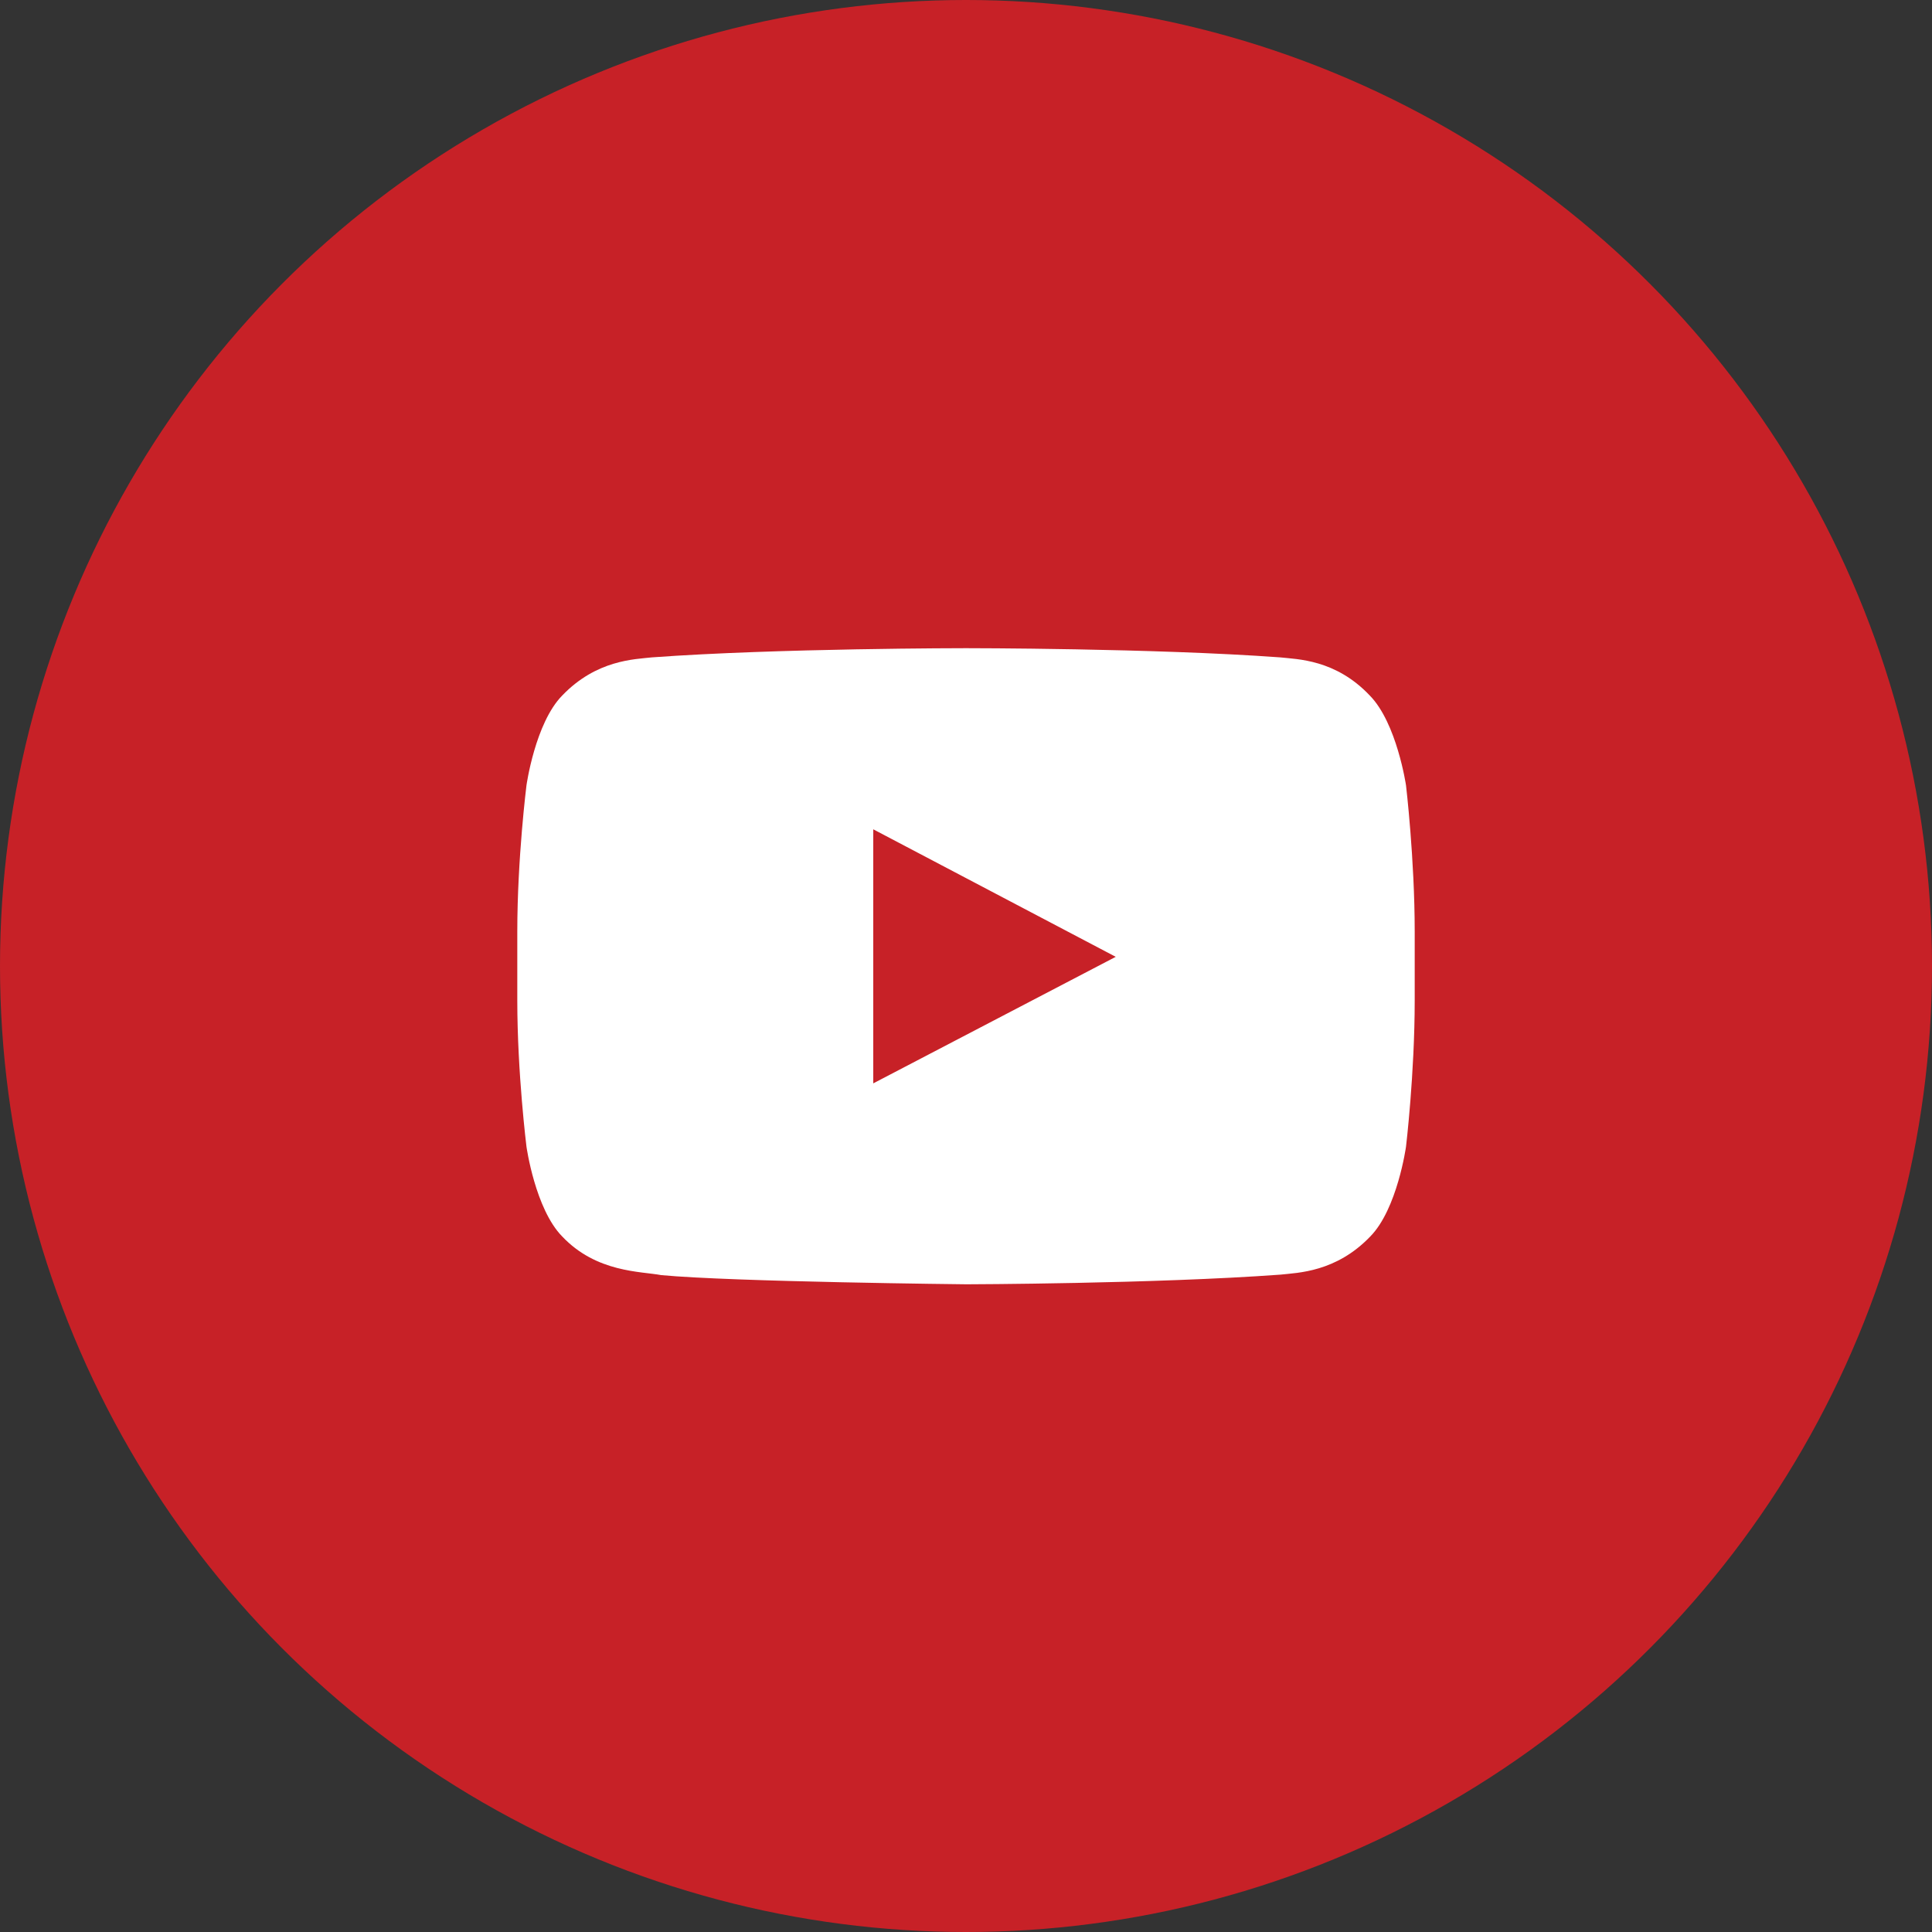
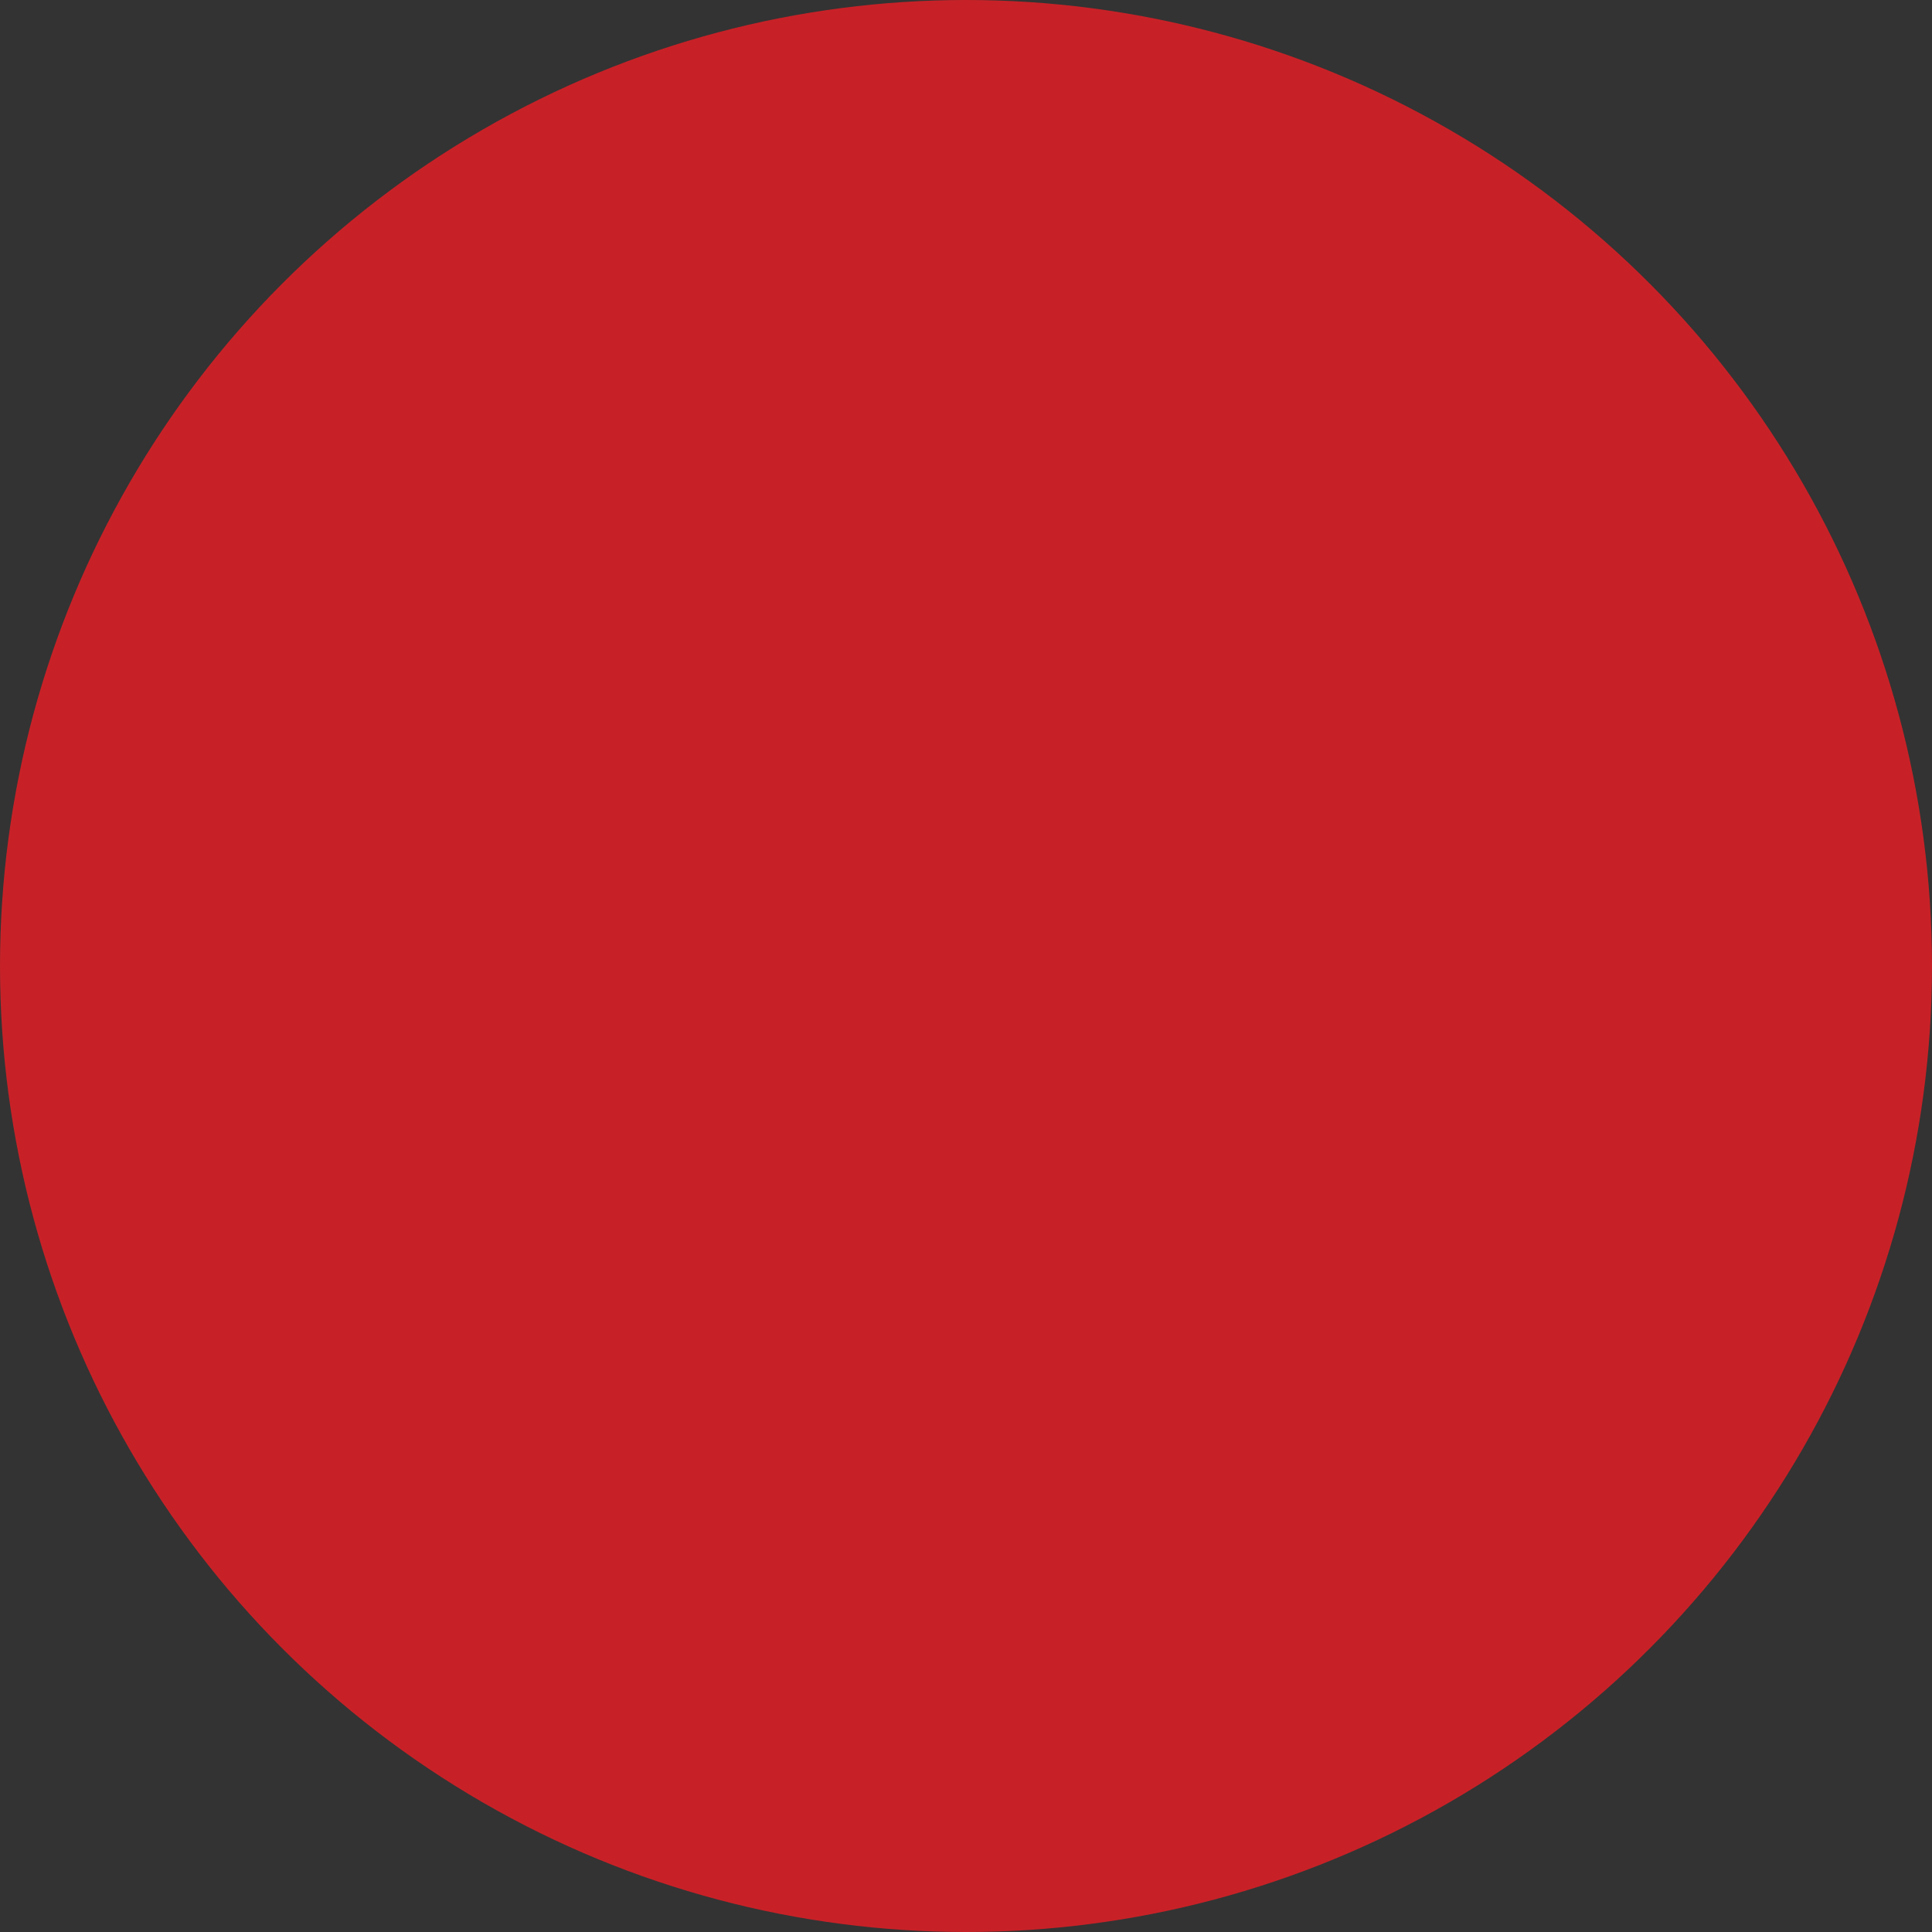
<svg xmlns="http://www.w3.org/2000/svg" version="1.1" id="Camada_1" x="0px" y="0px" viewBox="0 0 40 40" style="enable-background:new 0 0 40 40;" xml:space="preserve">
  <rect x="0" y="0" width="40" height="40" fill="#333333" stroke="none" />
  <style type="text/css">
	.st0{fill:#C72127;}
	.st1{fill:#FFFFFF;}
</style>
  <g>
    <circle class="st0" cx="20" cy="20" r="20" />
    <g id="Youtube_1_">
-       <path class="st1" d="M28.36,14.4c-0.71-0.75-1.5-0.75-1.86-0.79c-2.6-0.19-6.5-0.19-6.5-0.19H20c0,0-3.9,0-6.5,0.19    c-0.36,0.04-1.15,0.05-1.86,0.79c-0.56,0.57-0.74,1.86-0.74,1.86s-0.19,1.51-0.19,3.03v1.42c0,1.51,0.19,3.03,0.19,3.03    s0.18,1.29,0.74,1.86c0.71,0.75,1.63,0.72,2.05,0.8c1.49,0.14,6.32,0.19,6.32,0.19s3.9-0.01,6.5-0.2    c0.36-0.04,1.15-0.05,1.86-0.79c0.56-0.57,0.74-1.86,0.74-1.86s0.18-1.51,0.18-3.03v-1.42c0-1.51-0.18-3.03-0.18-3.03    S28.92,14.97,28.36,14.4z M18.08,22.43l0-5.26l5.02,2.64L18.08,22.43z" />
-     </g>
+       </g>
  </g>
</svg>